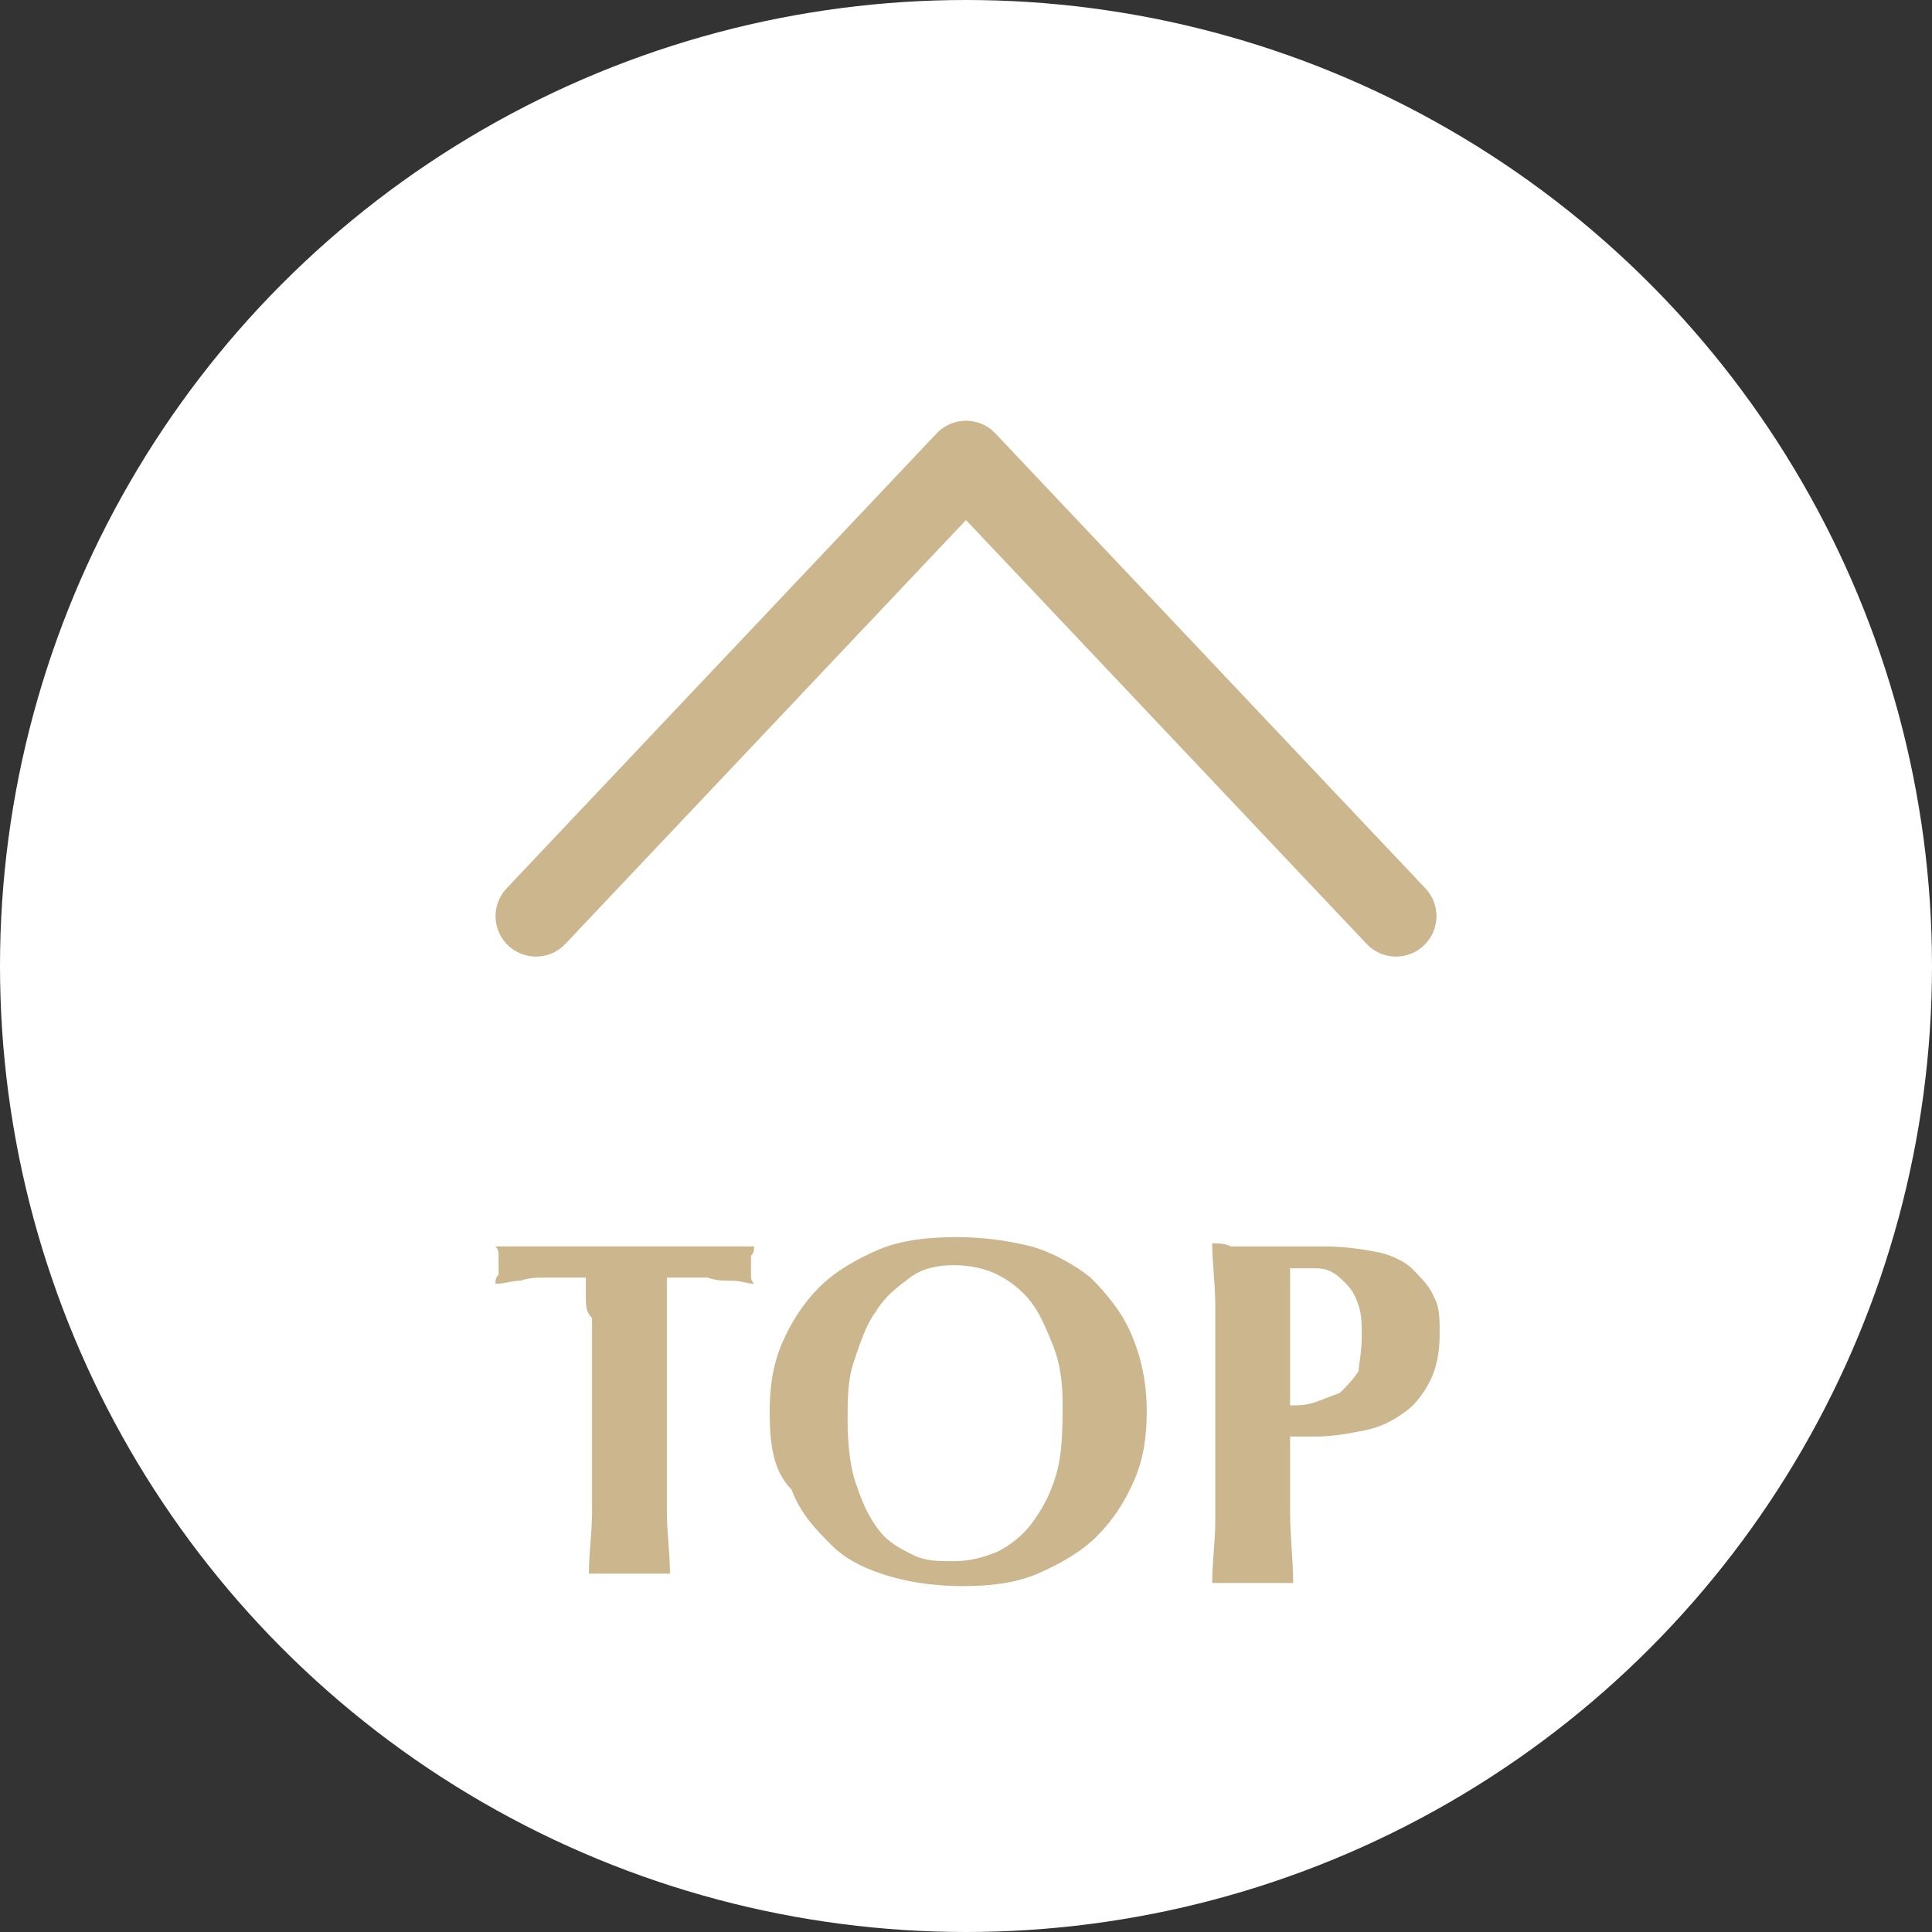
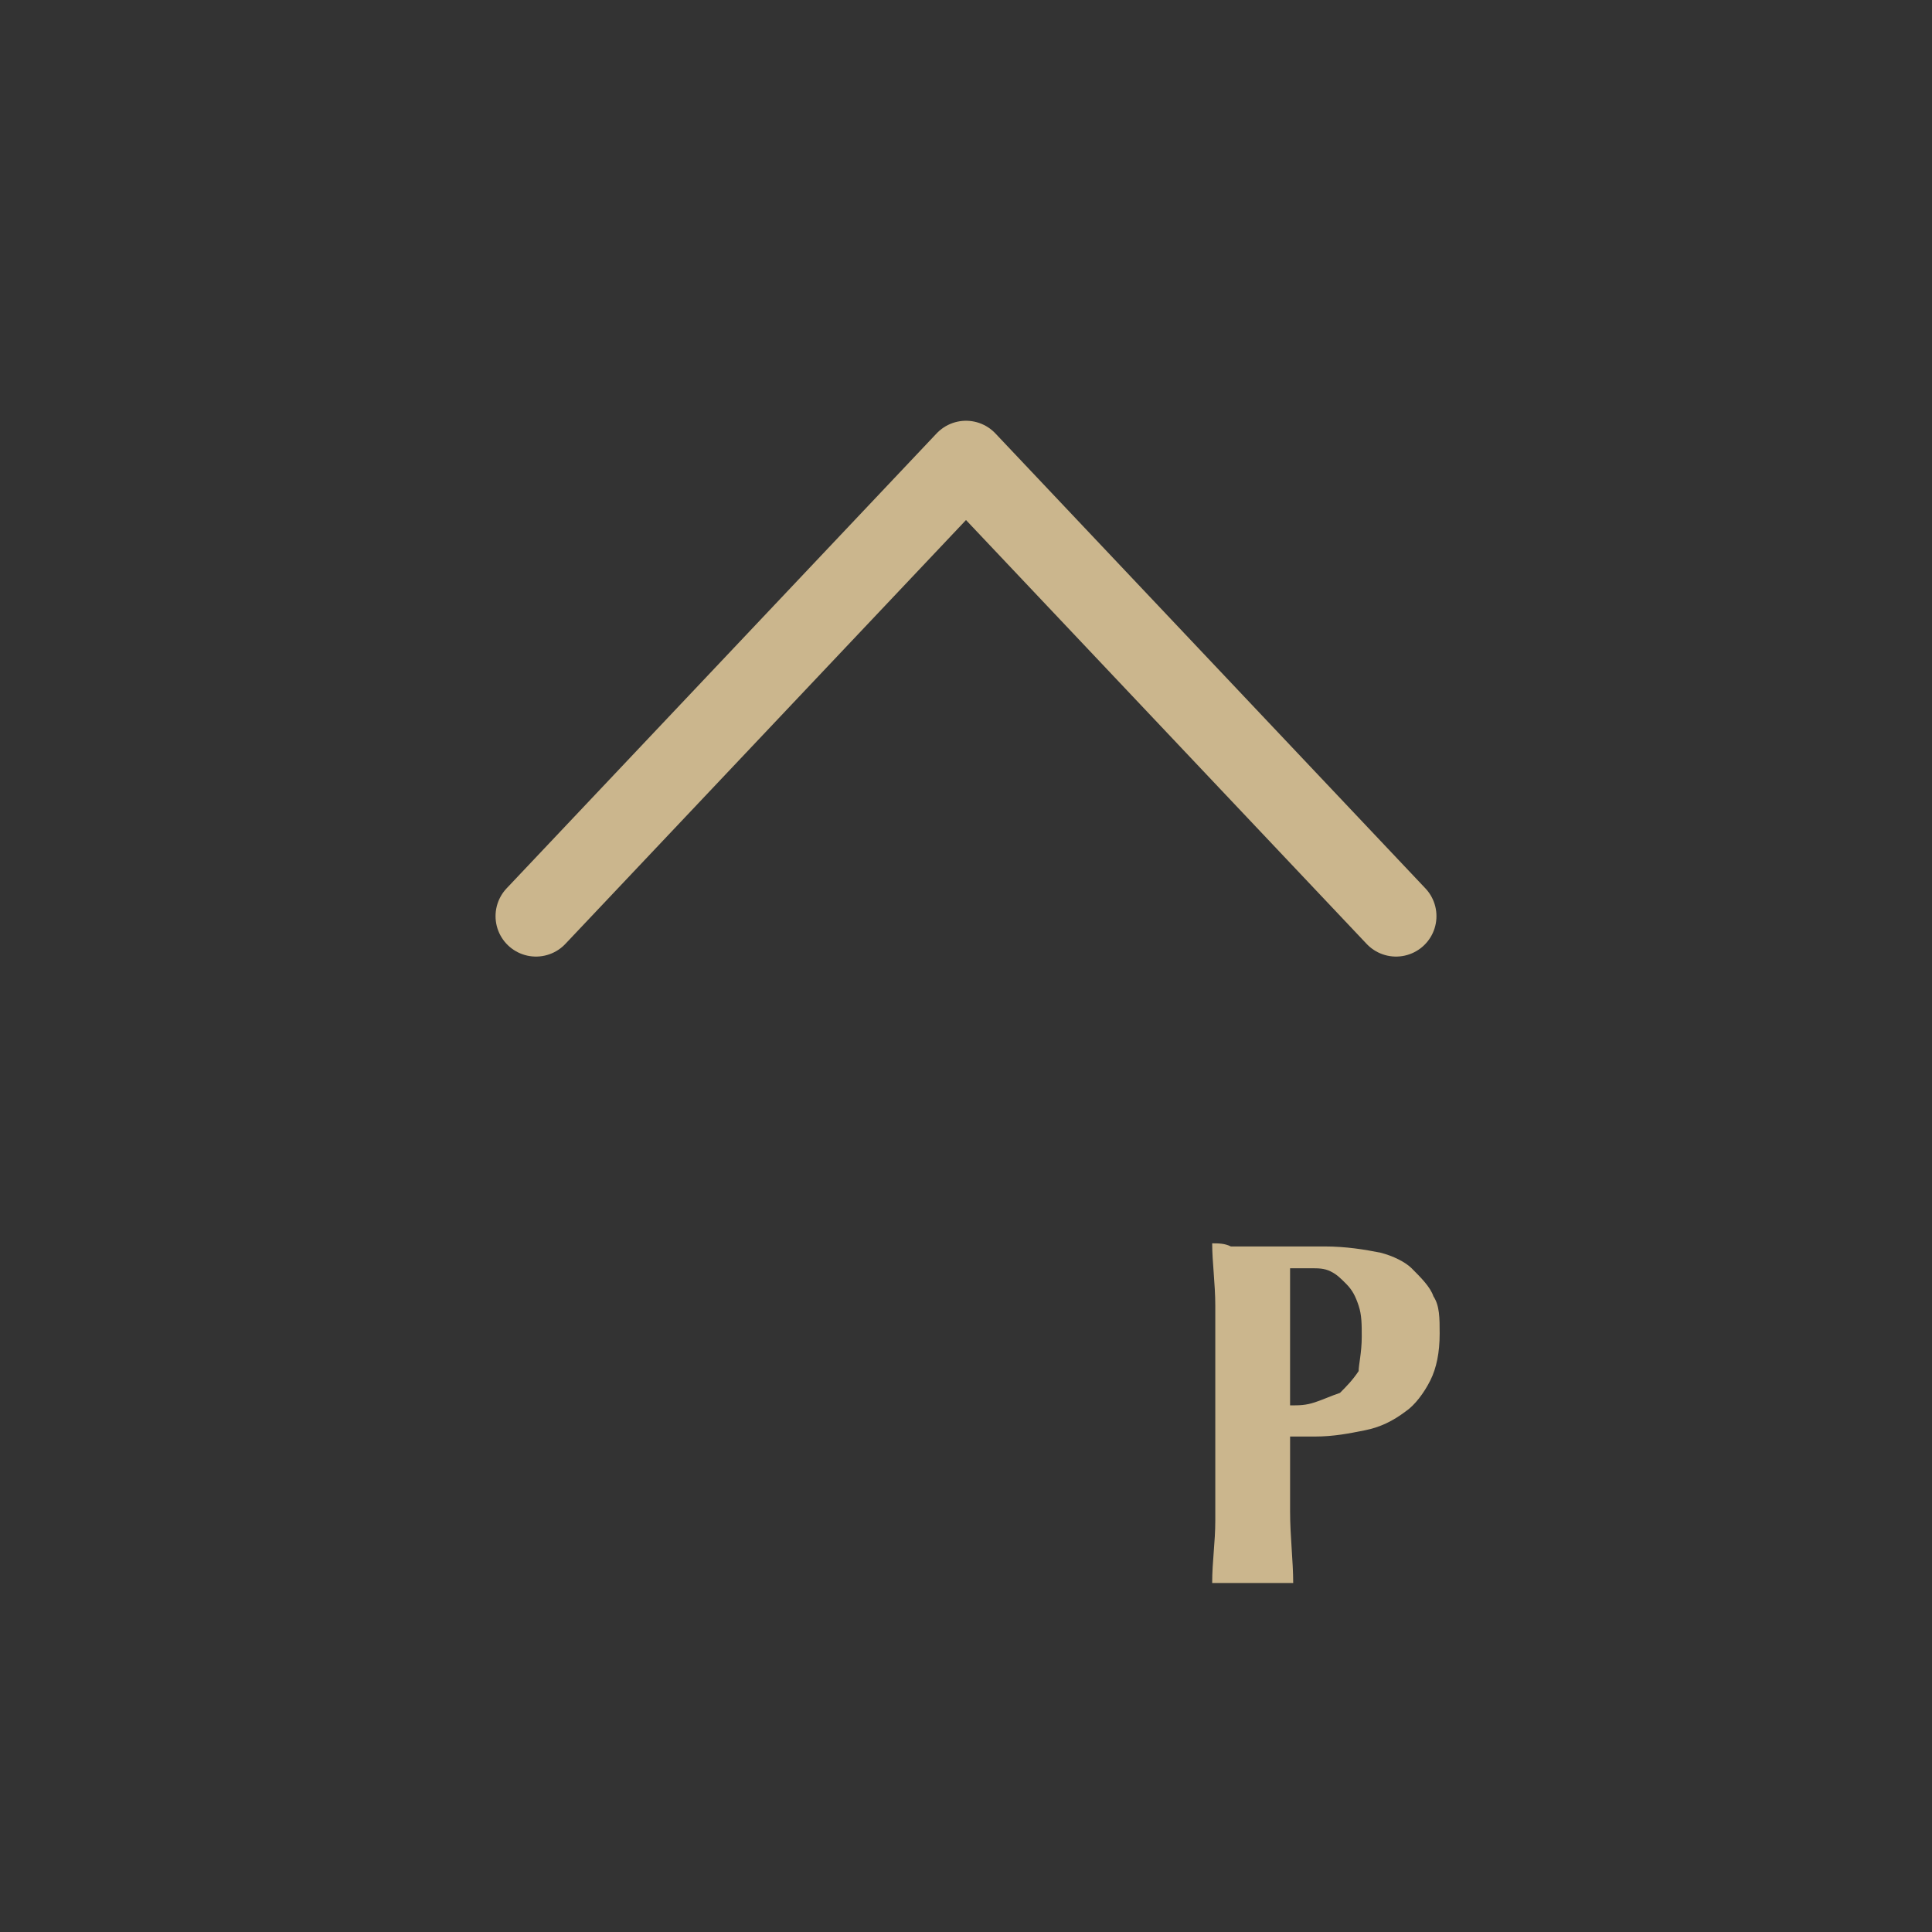
<svg xmlns="http://www.w3.org/2000/svg" version="1.1" id="レイヤー_1" x="0px" y="0px" viewBox="0 0 62 62" style="enable-background:new 0 0 62 62;" xml:space="preserve">
  <rect x="0" y="0" width="62" height="62" fill="#333333" stroke="none" />
  <style type="text/css">
	.st0{fill:#CBB68D;}
	.st1{fill:#FFFFFF;}
	.st2{fill:#7F8080;}
	.st3{fill:none;stroke:#FFFFFF;stroke-width:3;stroke-linecap:round;stroke-linejoin:round;stroke-miterlimit:10;}
	.st4{fill:none;stroke:#CBB68D;stroke-width:2.595;stroke-linecap:round;stroke-linejoin:round;stroke-miterlimit:10;}
</style>
  <g>
    <g>
-       <circle class="st1" cx="31" cy="31" r="31" />
      <g>
-         <path class="st0" d="M18.8,41.6c0-0.3,0-0.4,0-0.6c-0.2,0-0.4,0-0.6,0c-0.2,0-0.5,0-0.7,0c-0.3,0-0.5,0-0.8,0.1     c-0.3,0-0.5,0.1-0.8,0.1c0-0.1,0-0.2,0.1-0.3c0-0.1,0-0.2,0-0.3c0-0.1,0-0.2,0-0.3c0-0.1,0-0.2-0.1-0.3c0.4,0,0.7,0,1,0     c0.3,0,0.6,0,0.9,0c0.3,0,0.6,0,1,0c0.4,0,0.8,0,1.3,0c0.5,0,0.9,0,1.3,0c0.4,0,0.7,0,1,0c0.3,0,0.6,0,0.9,0s0.6,0,0.9,0     c0,0.1,0,0.2-0.1,0.3c0,0.1,0,0.2,0,0.3c0,0.1,0,0.2,0,0.3c0,0.1,0,0.2,0.1,0.3c-0.2,0-0.4-0.1-0.7-0.1c-0.3,0-0.5,0-0.8-0.1     c-0.3,0-0.5,0-0.7,0c-0.2,0-0.4,0-0.6,0c0,0.1,0,0.1,0,0.2c0,0.1,0,0.2,0,0.3v0.8v3.9c0,0.9,0,1.7,0,2.3c0,0.7,0.1,1.3,0.1,2     c-0.2,0-0.4,0-0.6,0c-0.2,0-0.4,0-0.7,0c-0.3,0-0.5,0-0.7,0c-0.2,0-0.4,0-0.6,0c0-0.7,0.1-1.3,0.1-2c0-0.7,0-1.5,0-2.3v-3.9     C18.8,42.1,18.8,41.9,18.8,41.6z" />
-         <path class="st0" d="M24.7,45.3c0-0.8,0.1-1.5,0.4-2.2c0.3-0.7,0.7-1.3,1.2-1.8c0.5-0.5,1.2-0.9,1.9-1.2c0.7-0.3,1.6-0.4,2.5-0.4     c0.8,0,1.6,0.1,2.4,0.3c0.7,0.2,1.4,0.6,1.9,1c0.5,0.5,1,1.1,1.3,1.8c0.3,0.7,0.5,1.5,0.5,2.5c0,0.8-0.1,1.5-0.4,2.2     c-0.3,0.7-0.7,1.3-1.2,1.8c-0.5,0.5-1.2,0.9-1.9,1.2c-0.7,0.3-1.5,0.4-2.4,0.4c-0.8,0-1.6-0.1-2.3-0.3c-0.7-0.2-1.4-0.5-1.9-1     c-0.5-0.5-1-1-1.3-1.8C24.8,47.2,24.7,46.3,24.7,45.3z M34.1,45c0-0.7-0.1-1.3-0.3-1.8c-0.2-0.5-0.4-1-0.7-1.4     c-0.3-0.4-0.7-0.7-1.1-0.9c-0.4-0.2-0.9-0.3-1.4-0.3c-0.5,0-1,0.1-1.4,0.4s-0.8,0.6-1.1,1.1c-0.3,0.4-0.5,1-0.7,1.6     c-0.2,0.6-0.2,1.2-0.2,1.9c0,0.8,0.1,1.6,0.3,2.1c0.2,0.6,0.4,1,0.7,1.4c0.3,0.4,0.7,0.6,1.1,0.8s0.8,0.2,1.3,0.2     c0.5,0,0.9-0.1,1.4-0.3c0.4-0.2,0.8-0.5,1.1-0.9s0.6-0.9,0.8-1.6C34.1,46.6,34.1,45.8,34.1,45z" />
        <path class="st0" d="M39,44.2c0-0.9,0-1.7,0-2.3c0-0.7-0.1-1.4-0.1-2c0.2,0,0.4,0,0.6,0.1c0.2,0,0.4,0,0.7,0c0.4,0,0.7,0,1.1,0     c0.4,0,0.8,0,1.2,0c0.7,0,1.3,0.1,1.8,0.2c0.4,0.1,0.8,0.3,1,0.5c0.3,0.3,0.6,0.6,0.7,0.9c0.2,0.3,0.2,0.7,0.2,1.2     c0,0.6-0.1,1.1-0.3,1.5c-0.2,0.4-0.5,0.8-0.8,1c-0.4,0.3-0.8,0.5-1.3,0.6c-0.5,0.1-1,0.2-1.6,0.2h-0.8c0,0.8,0,1.6,0,2.4     c0,0.8,0.1,1.6,0.1,2.3c-0.2,0-0.4,0-0.6,0c-0.2,0-0.4,0-0.7,0c-0.3,0-0.5,0-0.7,0c-0.2,0-0.4,0-0.6,0c0-0.7,0.1-1.3,0.1-2     c0-0.7,0-1.5,0-2.3V44.2z M43.7,42.9c0-0.4,0-0.7-0.1-1c-0.1-0.3-0.2-0.5-0.4-0.7c-0.2-0.2-0.3-0.3-0.5-0.4s-0.4-0.1-0.6-0.1     h-0.4c-0.1,0-0.1,0-0.2,0c-0.1,0-0.1,0-0.1,0c0,0.8,0,1.5,0,2.2c0,0.7,0,1.5,0,2.2c0.3,0,0.5,0,0.8-0.1s0.5-0.2,0.8-0.3     c0.2-0.2,0.4-0.4,0.6-0.7C43.6,43.8,43.7,43.4,43.7,42.9z" />
      </g>
    </g>
    <polyline class="st4" points="17.2,29.4 31,14.8 44.8,29.4  " />
  </g>
</svg>